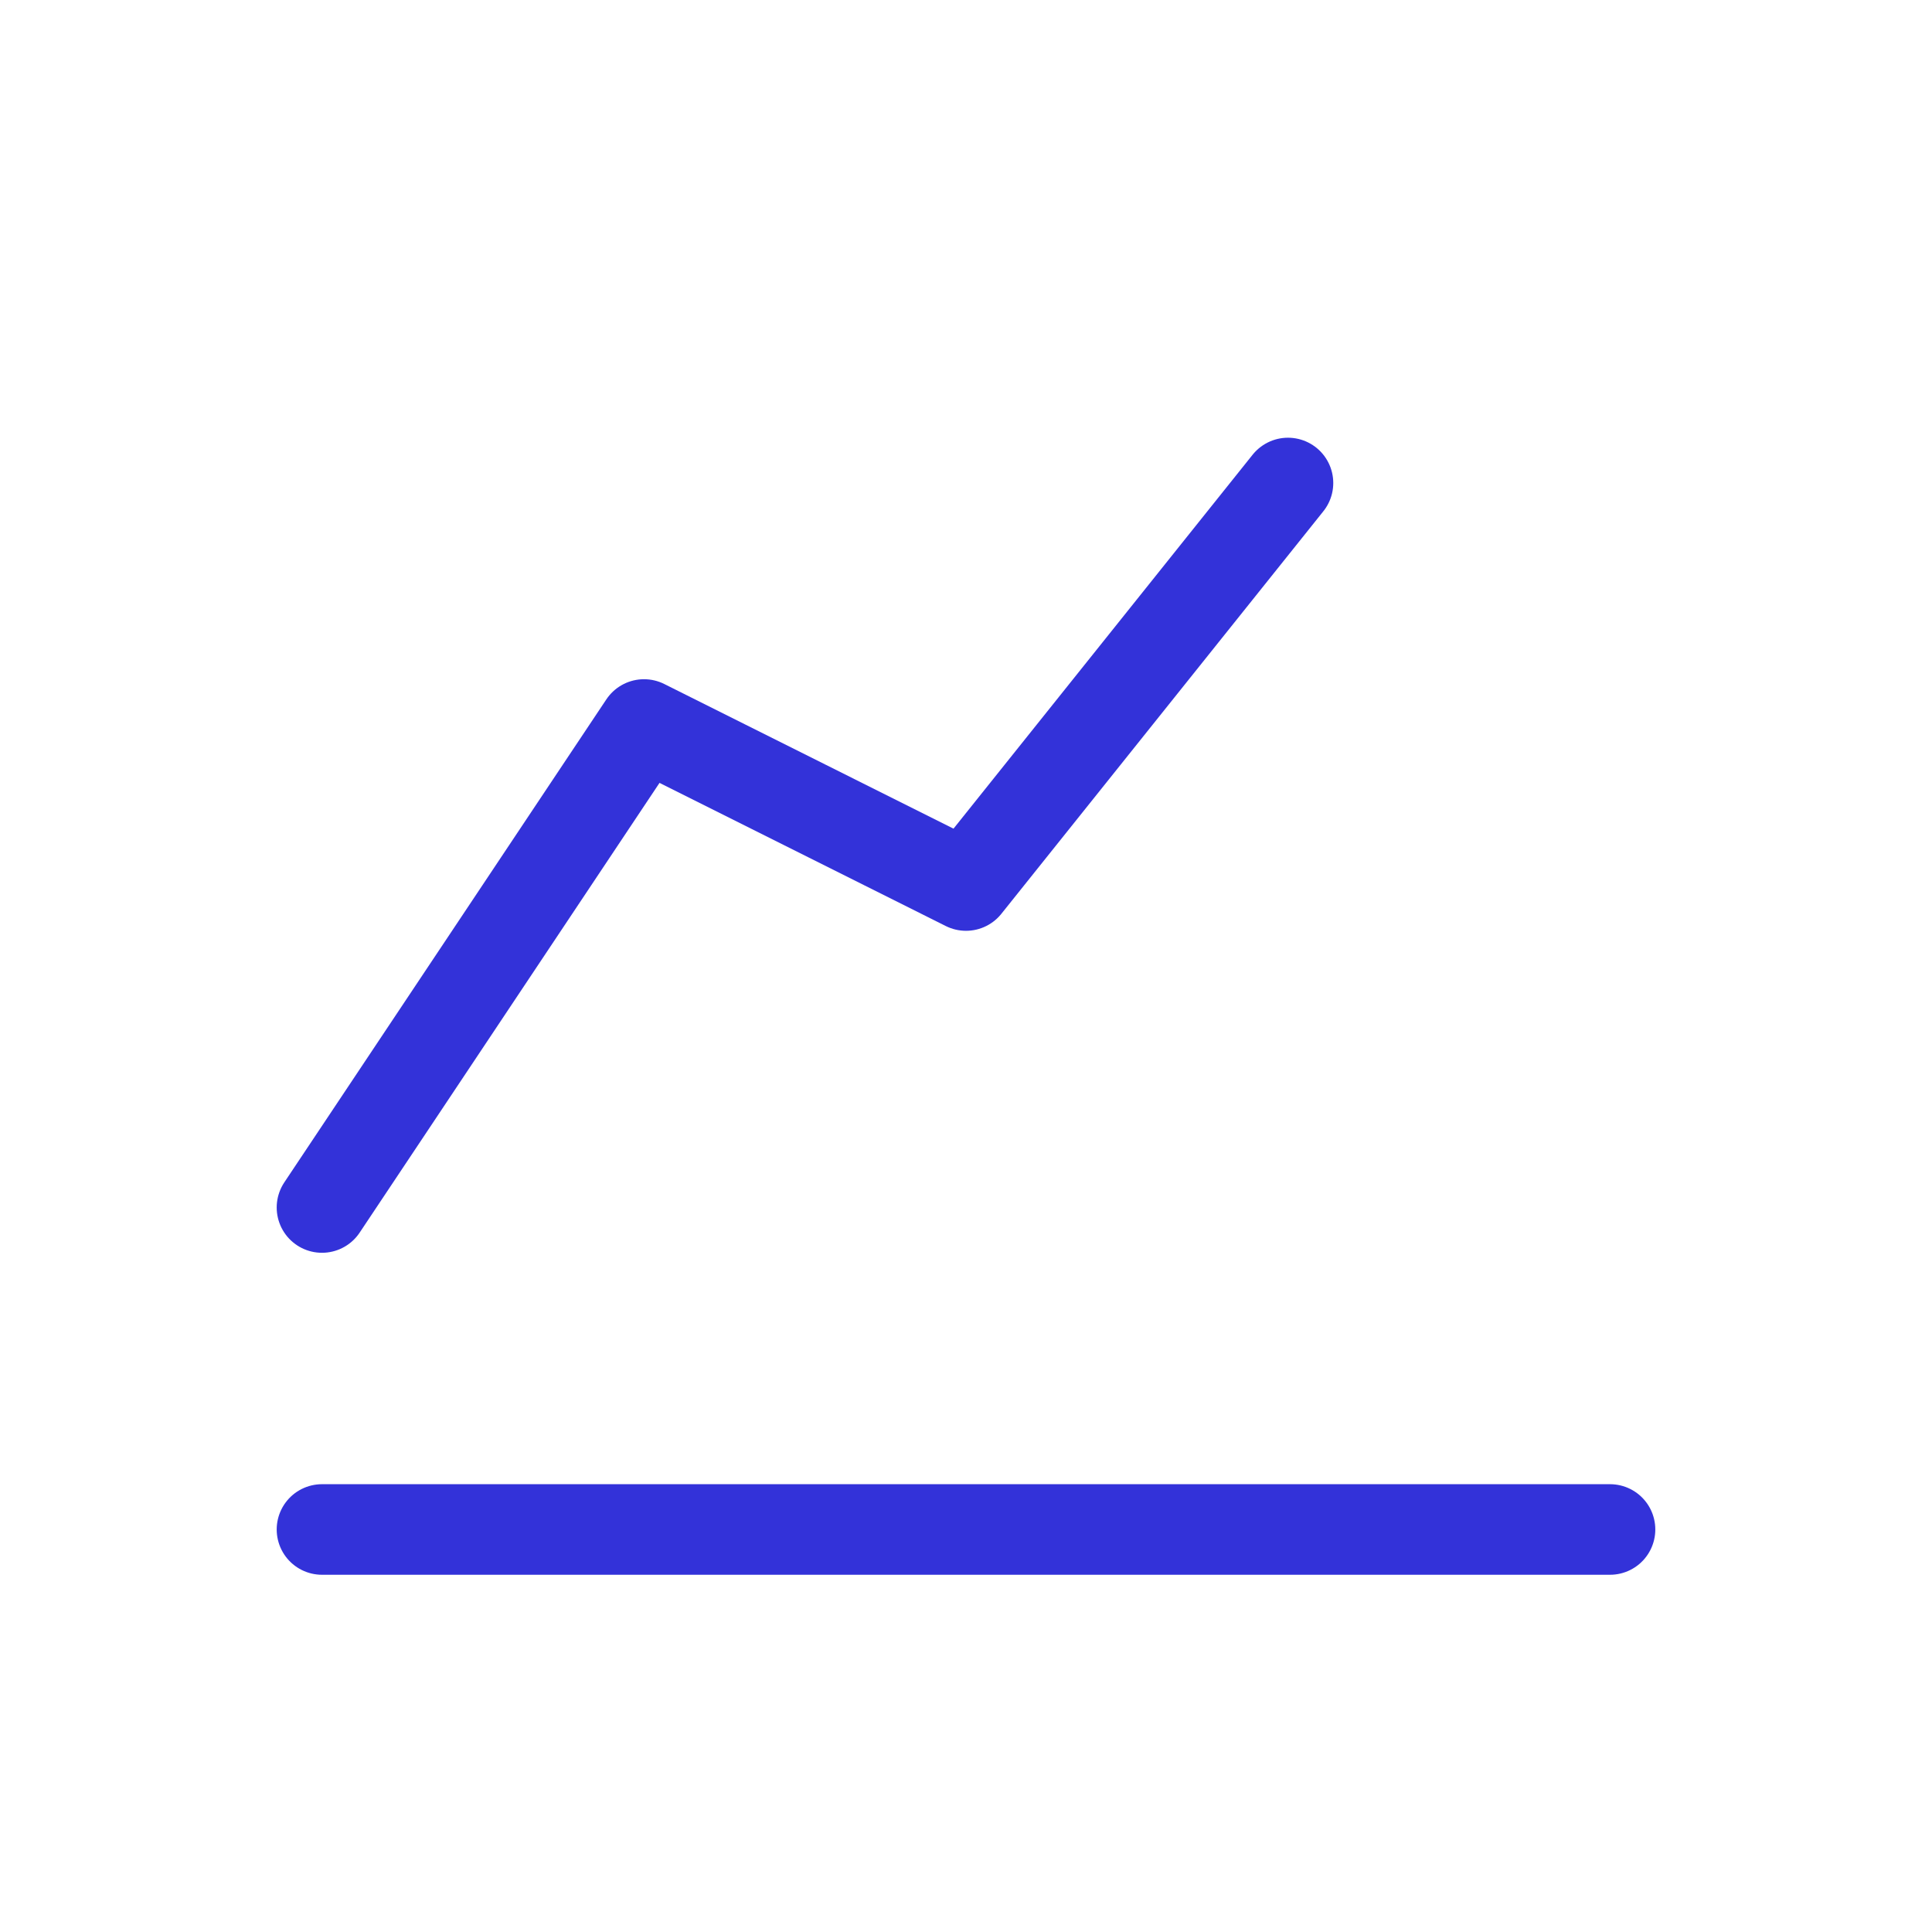
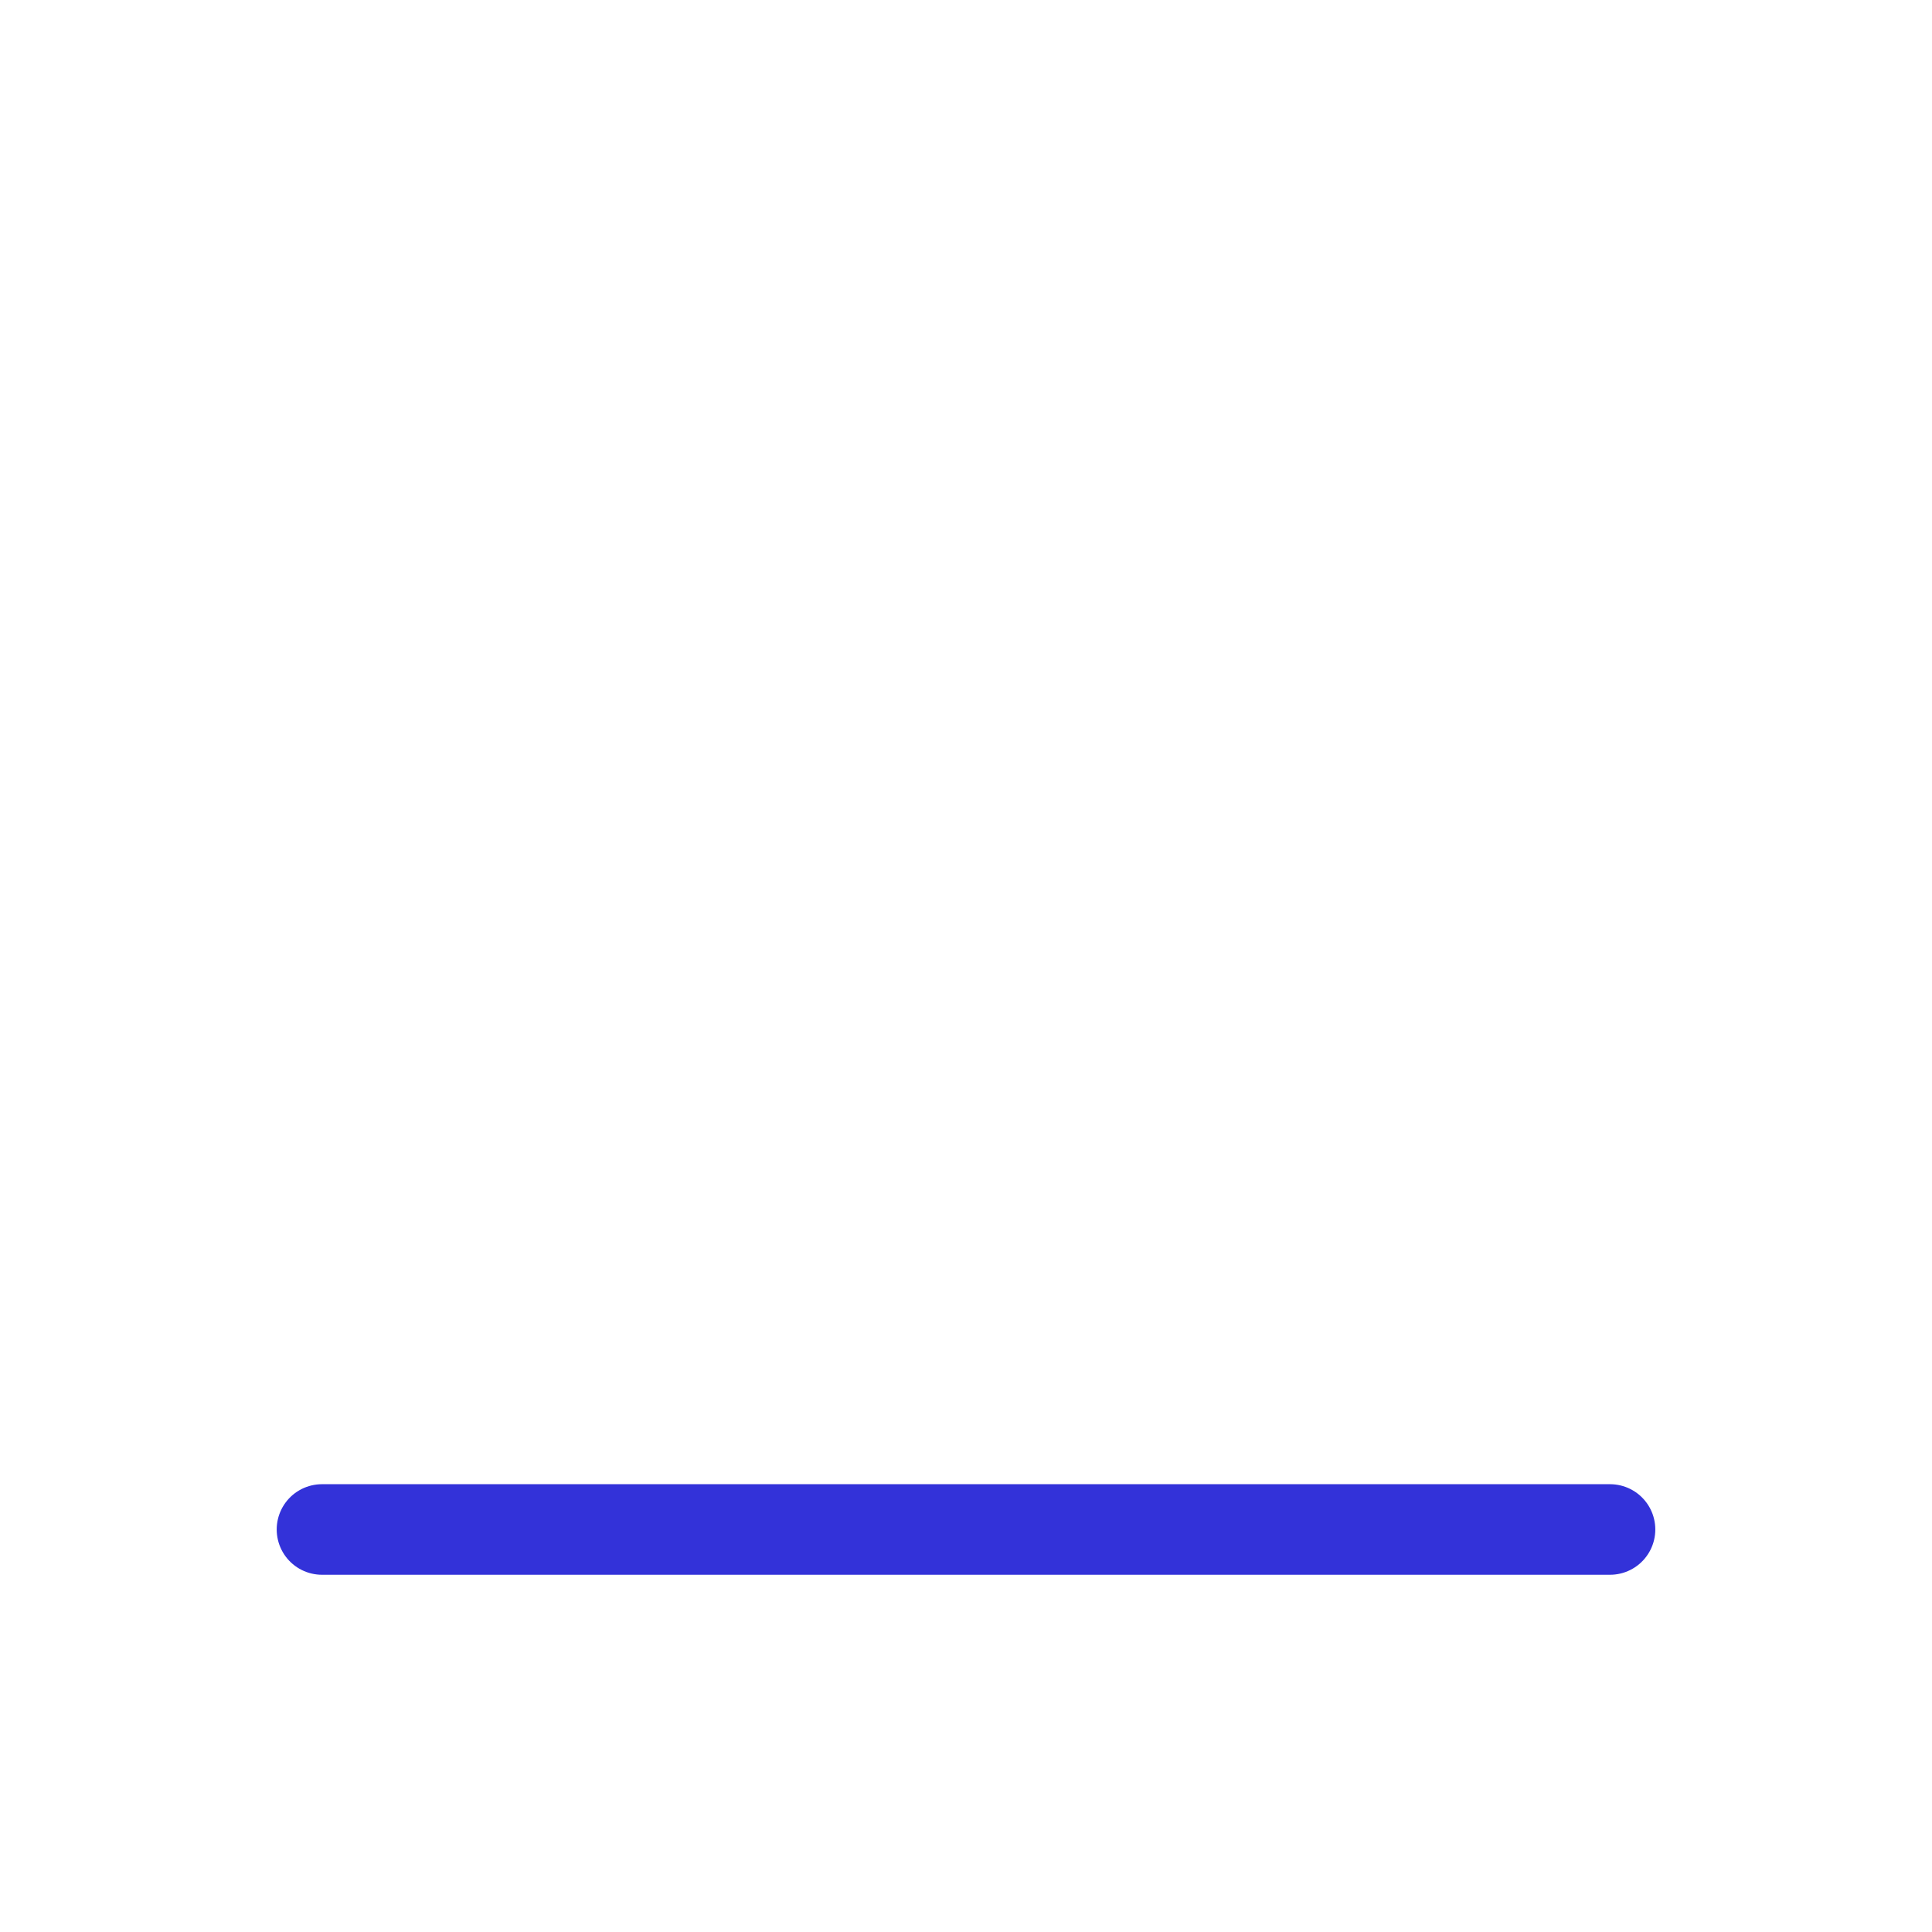
<svg xmlns="http://www.w3.org/2000/svg" width="32" height="32" viewBox="0 0 32 32" fill="none">
  <path d="M5.333 25.333H26.667" stroke="#3332D9" stroke-width="1.5" stroke-linecap="round" stroke-linejoin="round" />
-   <path d="M5.333 20L10.667 12L16 14.667L21.333 8" stroke="#3332D9" stroke-width="1.5" stroke-linecap="round" stroke-linejoin="round" />
</svg>